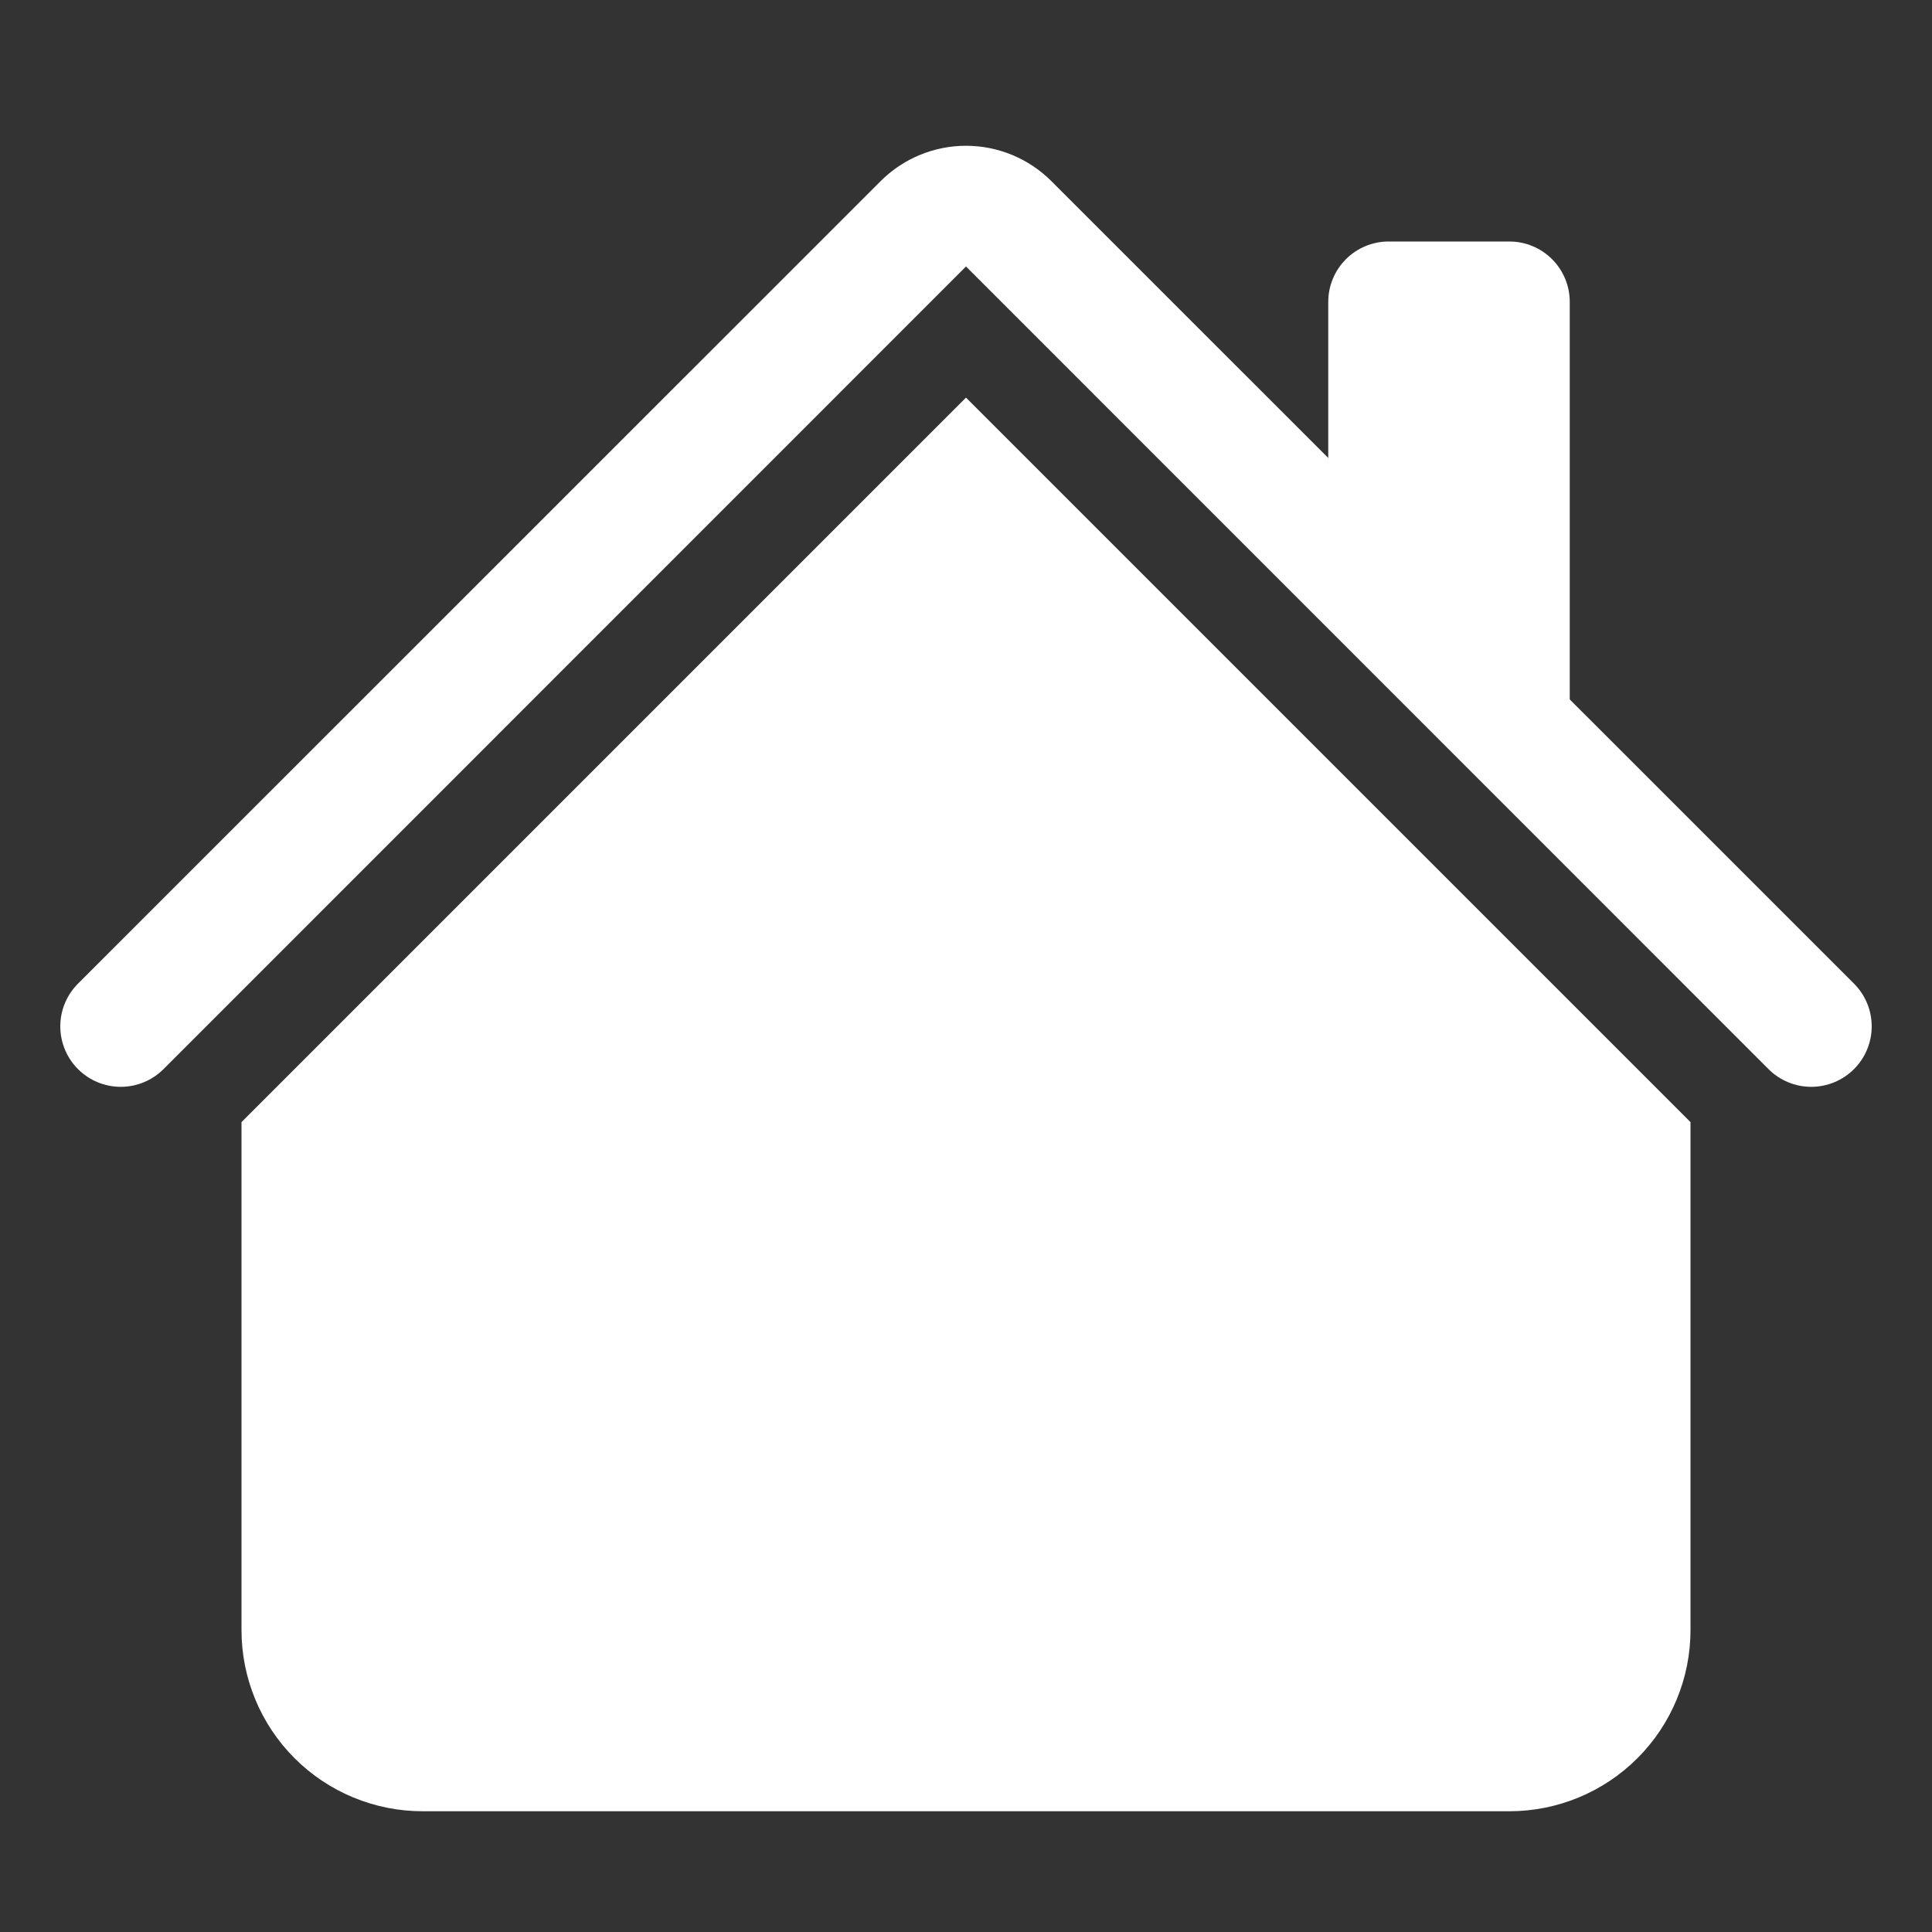
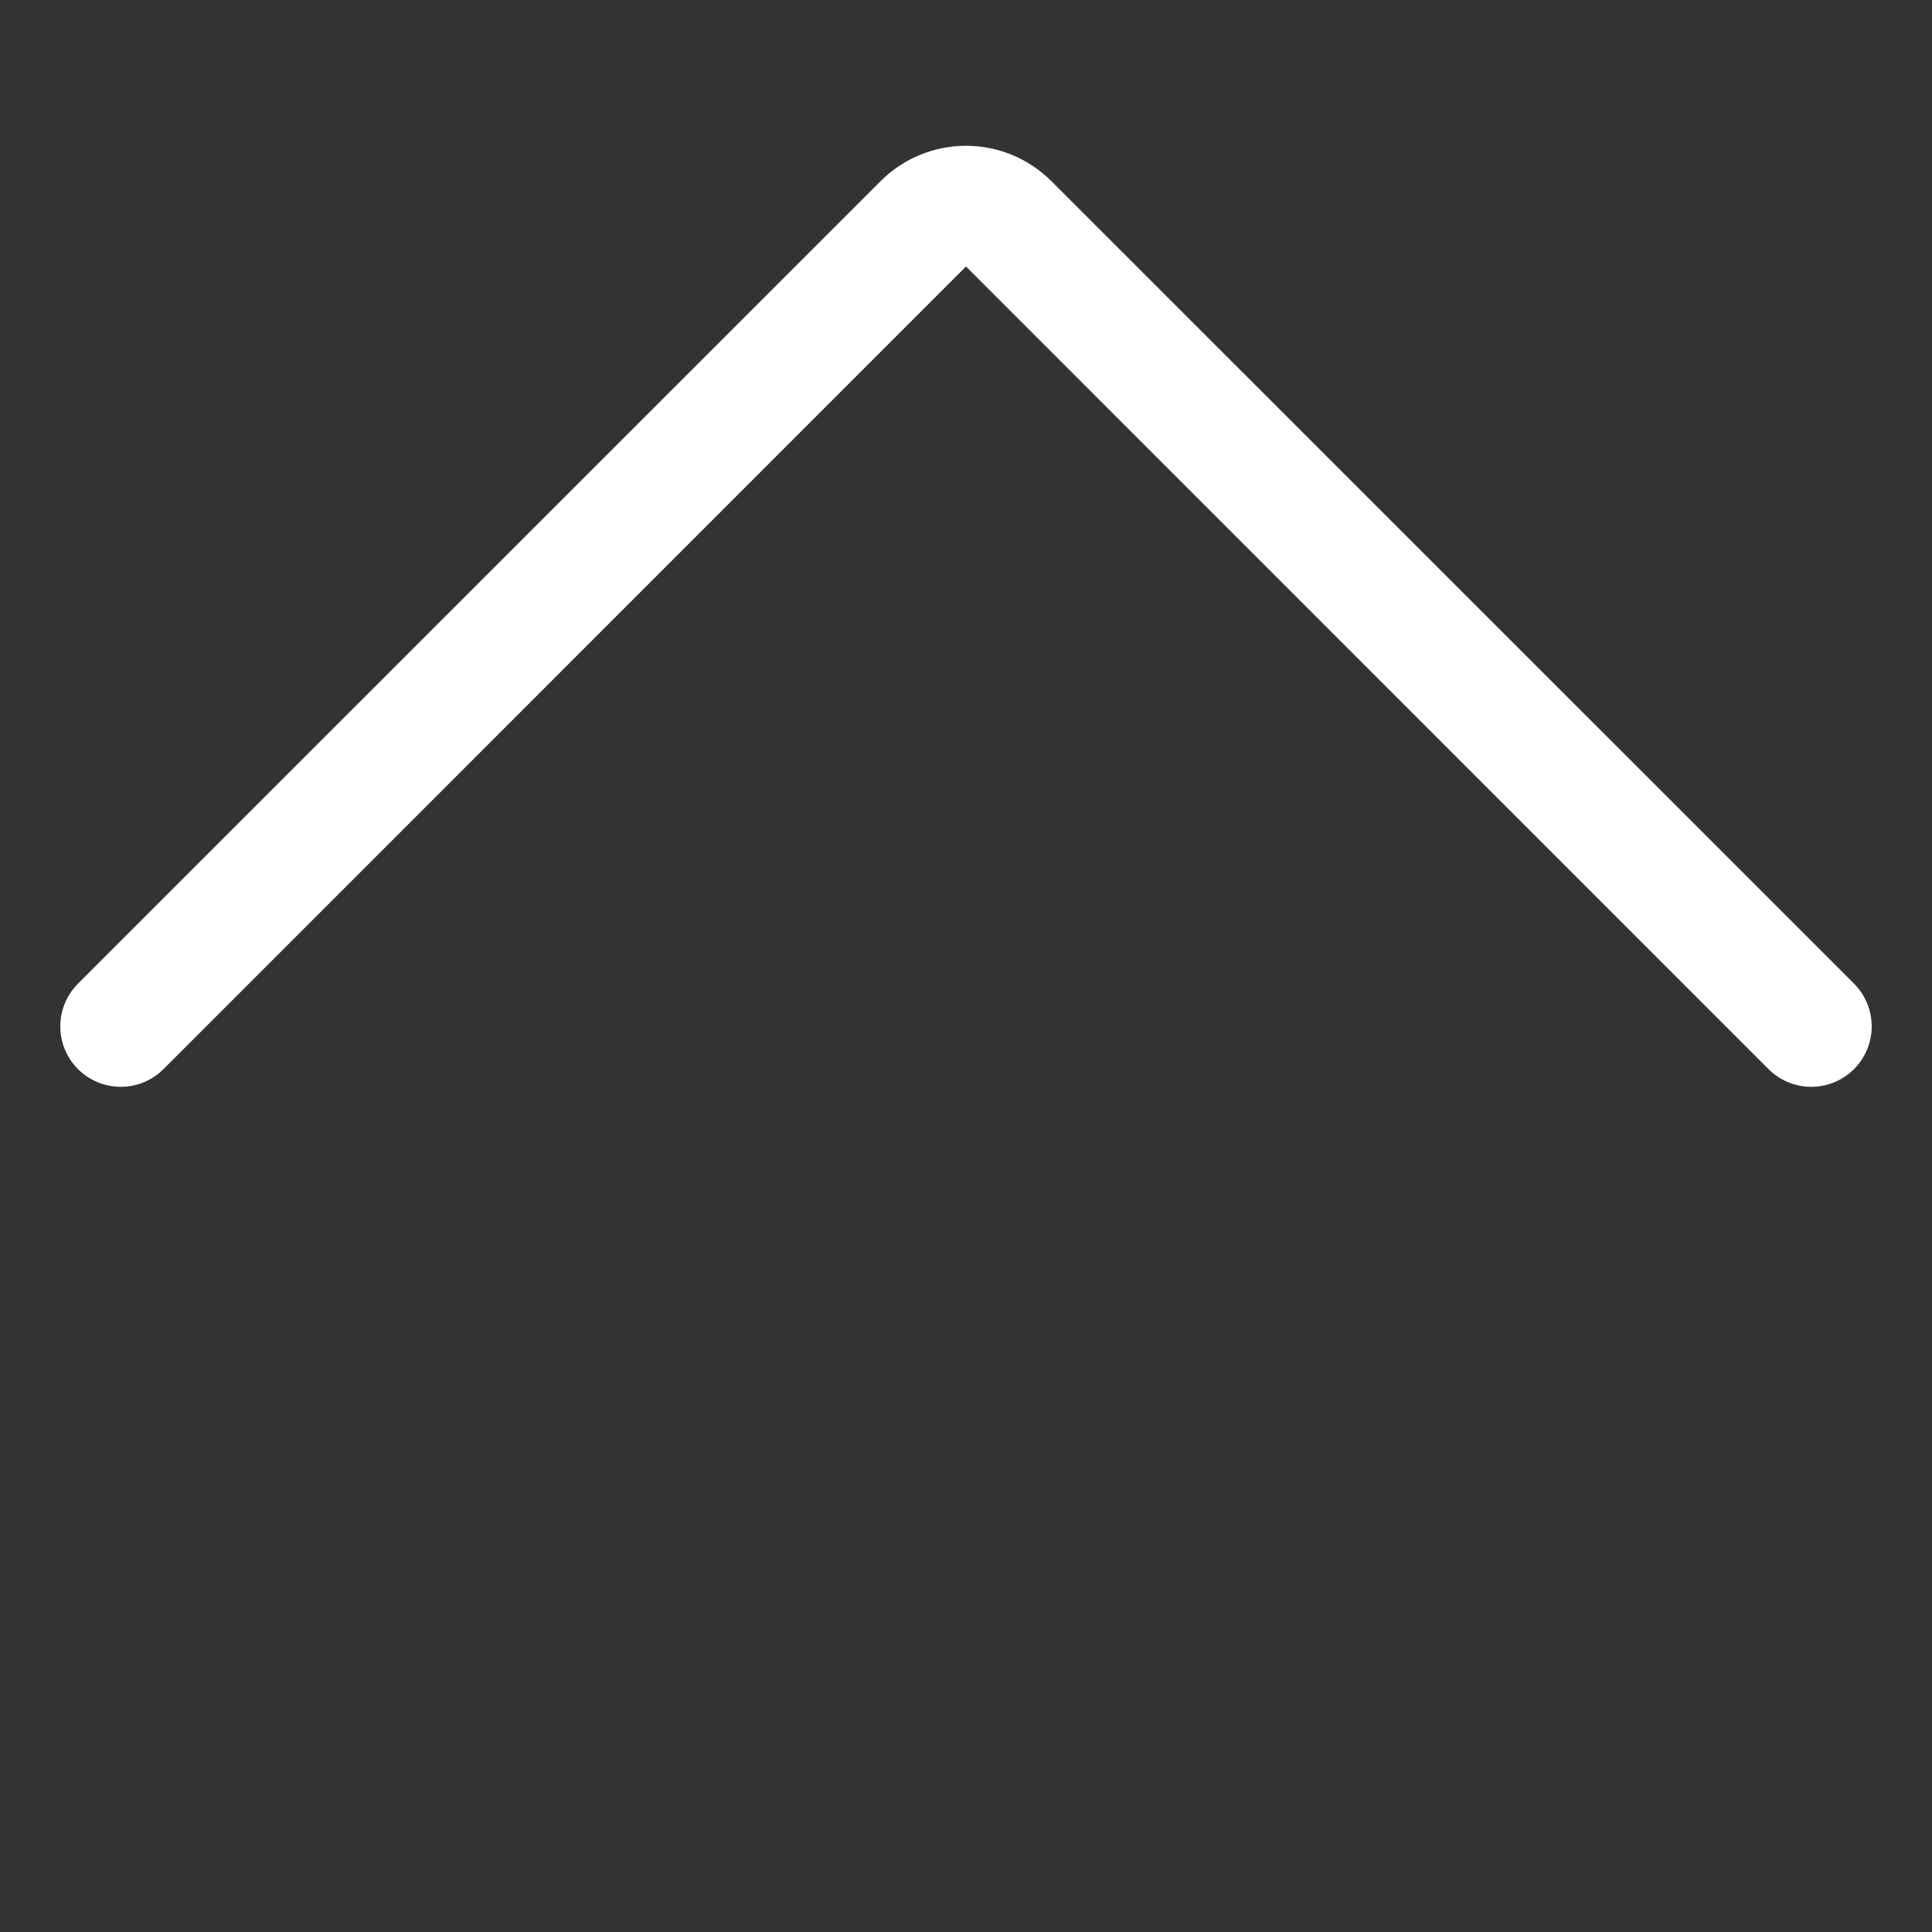
<svg xmlns="http://www.w3.org/2000/svg" width="800" height="800" viewBox="0 0 800 800" fill="none">
  <rect x="0" y="0" width="800" height="800" fill="#333333" stroke="none" />
-   <path fill-rule="evenodd" clip-rule="evenodd" d="M400 164.65L700 464.65V675C700 694.891 692.098 713.968 678.033 728.033C663.968 742.098 644.891 750 625 750H175C155.109 750 136.032 742.098 121.967 728.033C107.902 713.968 100 694.891 100 675V464.65L400 164.65ZM650 125V300L550 200V125C550 118.37 552.634 112.011 557.322 107.322C562.011 102.634 568.37 100 575 100H625C631.63 100 637.989 102.634 642.678 107.322C647.366 112.011 650 118.37 650 125Z" fill="white" />
  <path fill-rule="evenodd" clip-rule="evenodd" d="M364.65 75C374.026 65.626 386.742 60.361 400 60.361C413.258 60.361 425.974 65.626 435.35 75L767.7 407.3C772.394 411.994 775.032 418.361 775.032 425C775.032 431.639 772.394 438.006 767.7 442.7C763.006 447.394 756.639 450.032 750 450.032C743.361 450.032 736.994 447.394 732.3 442.7L400 110.35L67.7 442.7C63.006 447.394 56.639 450.032 50 450.032C43.361 450.032 36.994 447.394 32.3 442.7C27.606 438.006 24.968 431.639 24.968 425C24.968 418.361 27.606 411.994 32.3 407.3L364.65 75Z" fill="white" />
</svg>